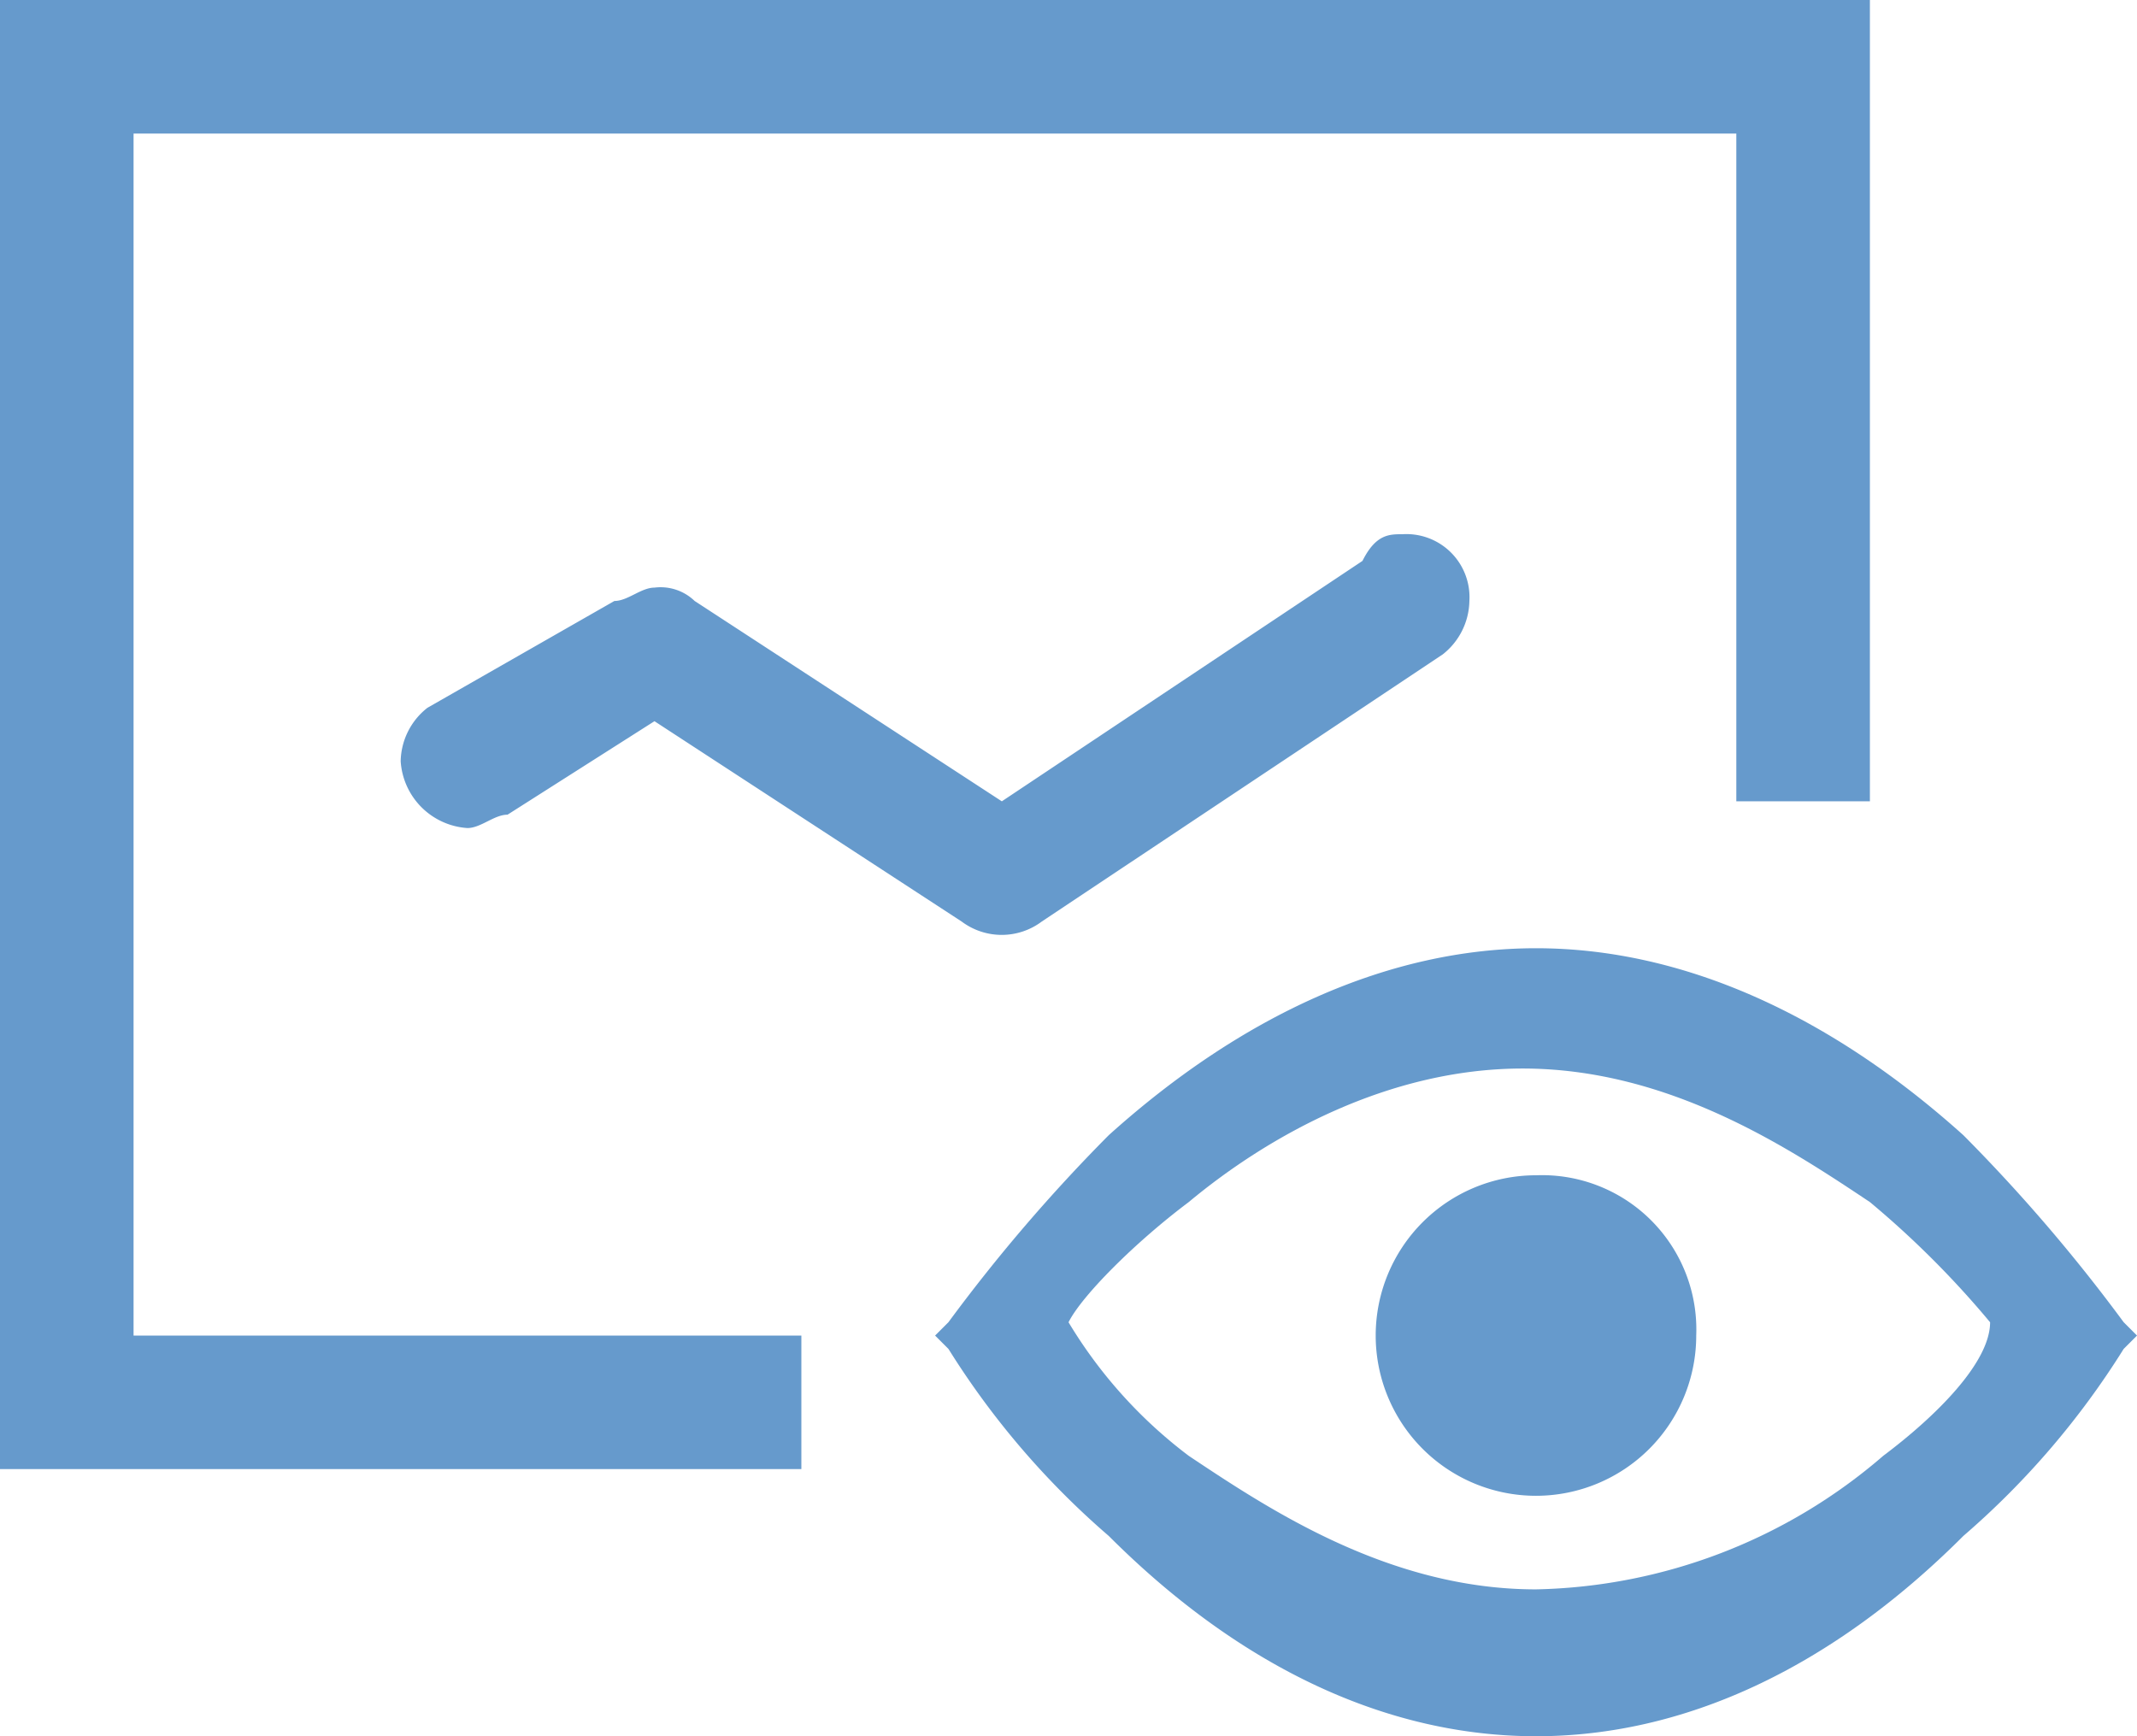
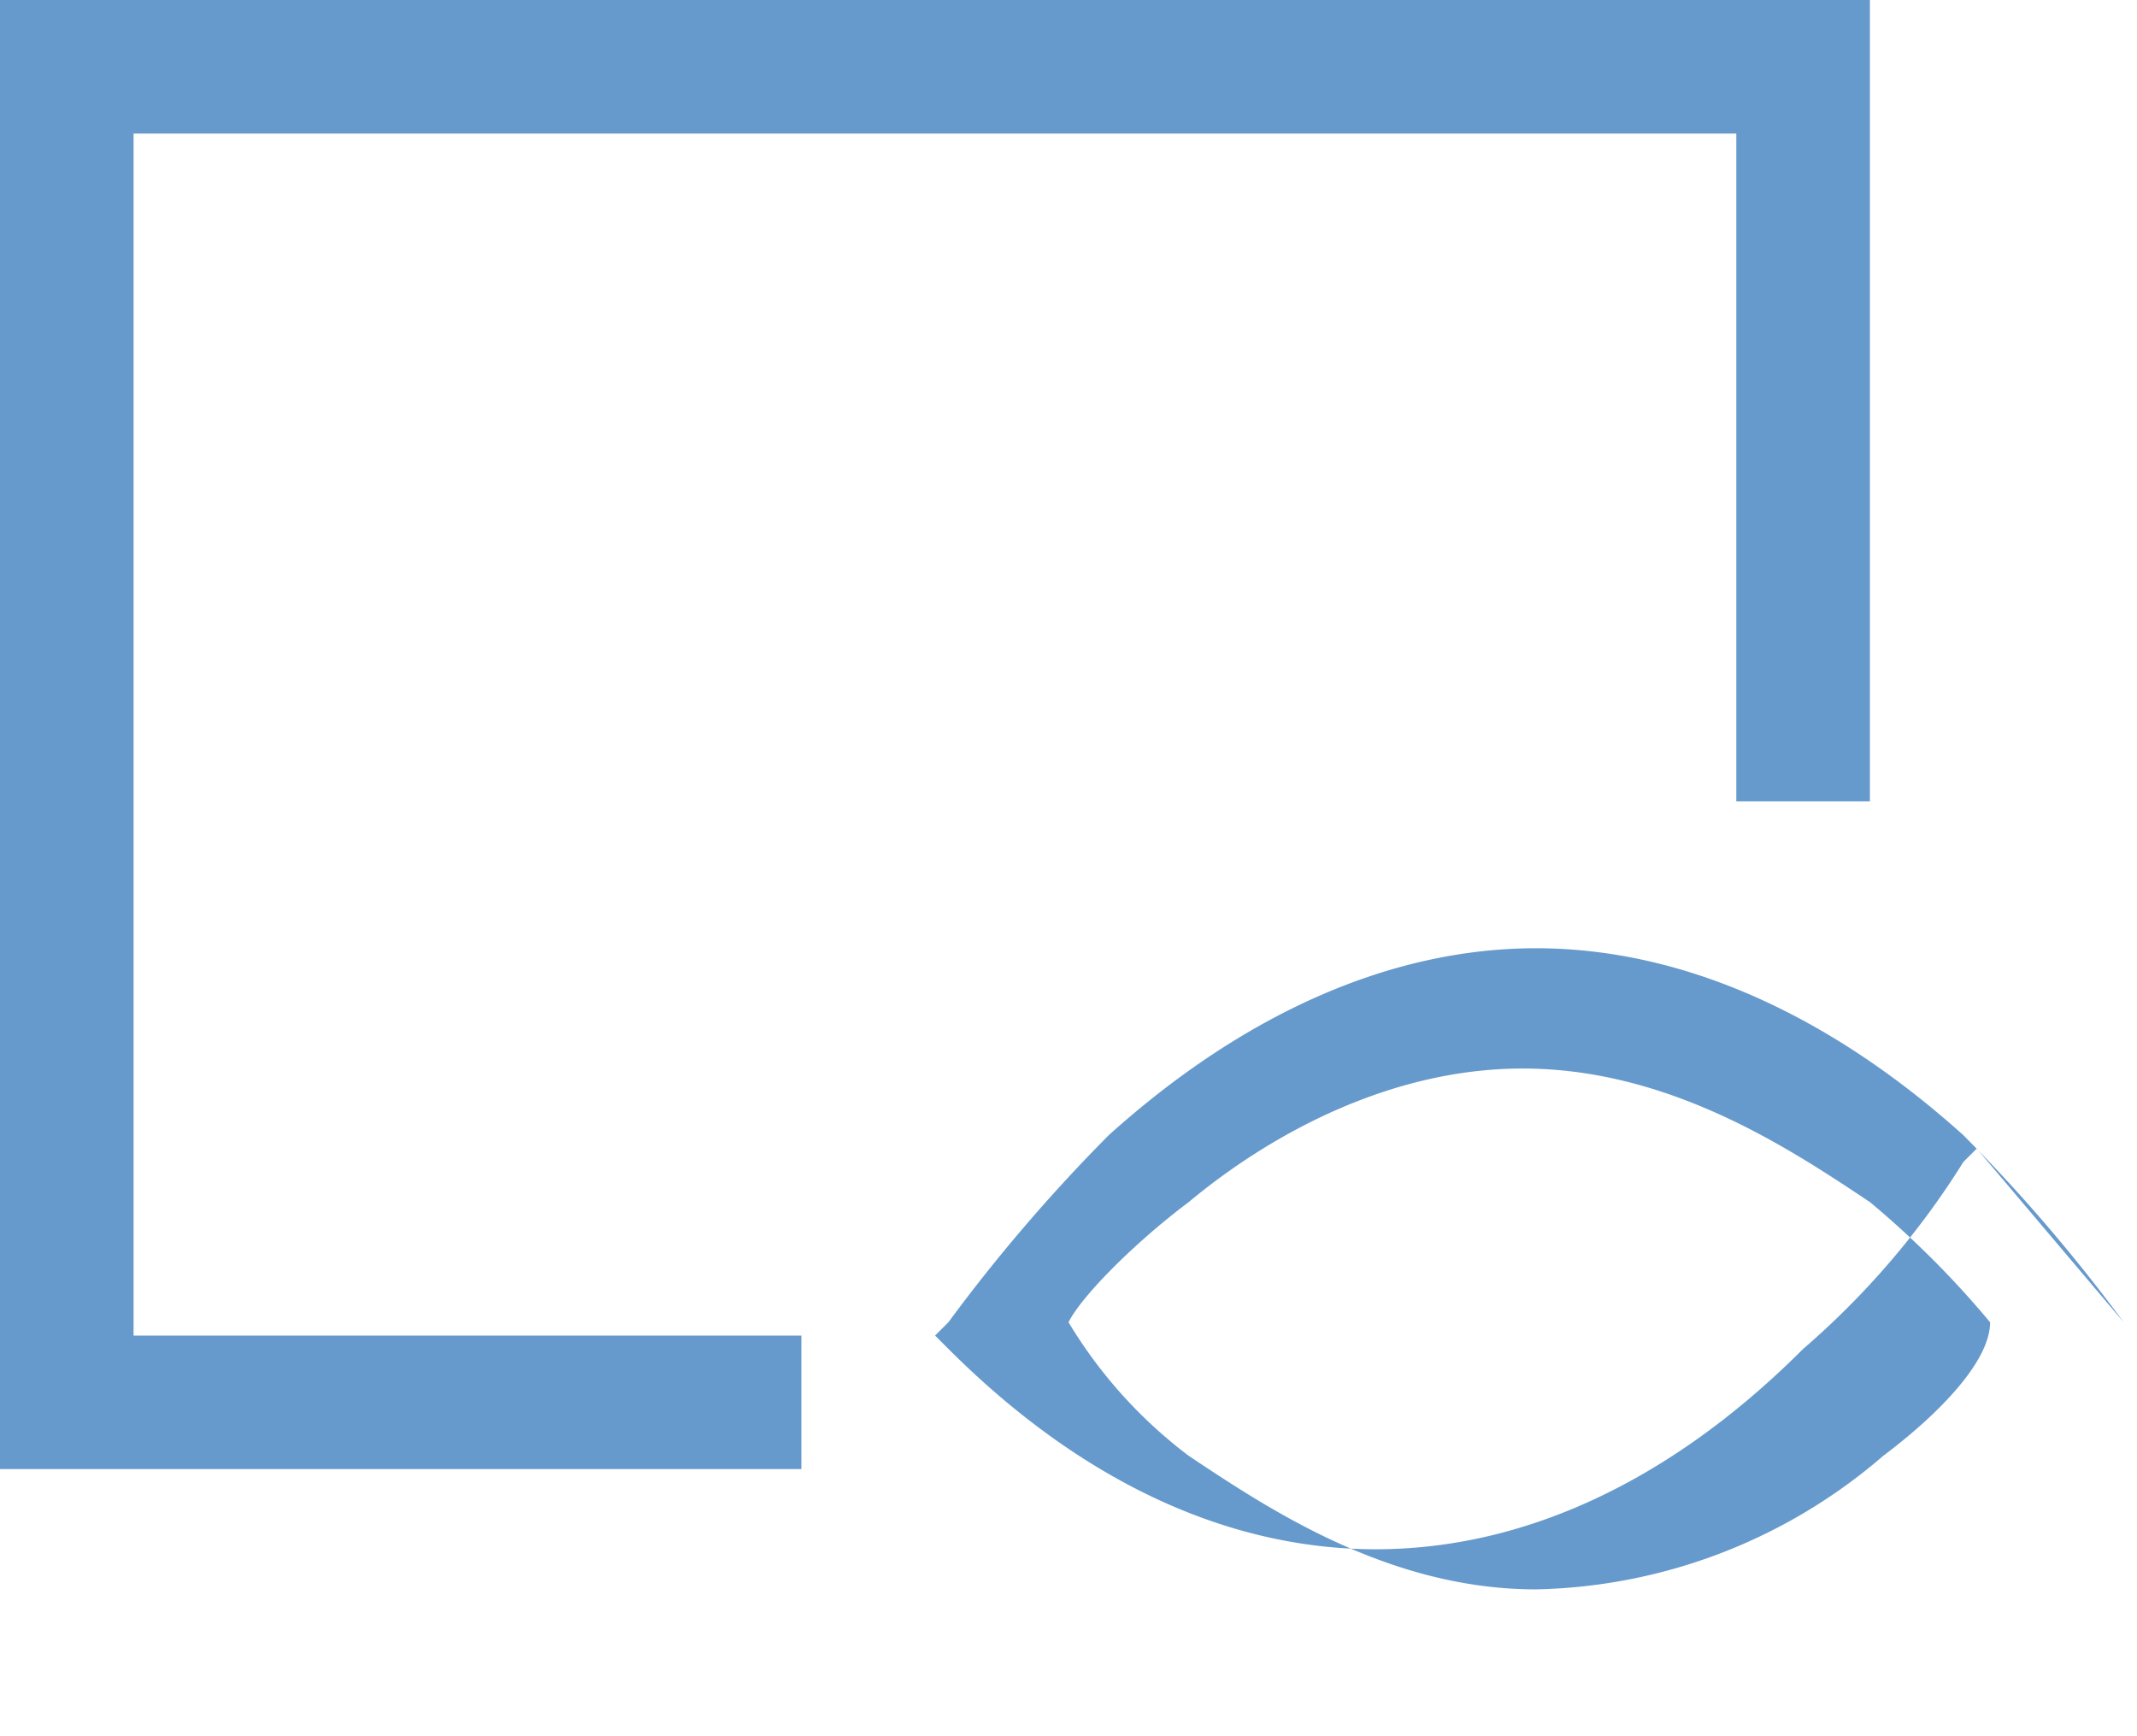
<svg xmlns="http://www.w3.org/2000/svg" width="90.513" height="73.542" viewBox="0 0 90.513 73.542">
  <g id="Group_5202" data-name="Group 5202" transform="translate(-1142.487 -5309.458)">
    <g id="visualize-eye" transform="translate(1142.487 5181.458)">
-       <path id="Path_3862" data-name="Path 3862" d="M498.348,598.24a70.946,70.946,0,0,0-6.788-7.92c-5.657-5.091-11.88-7.92-18.1-7.92s-12.446,2.829-18.1,7.92a70.942,70.942,0,0,0-6.788,7.92l-.566.566.566.566a34.722,34.722,0,0,0,6.788,7.92c5.657,5.657,11.88,8.486,18.1,8.486s12.446-2.829,18.1-8.486a34.722,34.722,0,0,0,6.788-7.92l.566-.566ZM488.165,603.9a23.2,23.2,0,0,1-14.708,5.657c-6.223,0-11.314-3.394-14.708-5.657a19.942,19.942,0,0,1-5.091-5.657c.566-1.131,2.829-3.394,5.091-5.091,3.394-2.829,8.486-5.657,14.143-5.657,6.223,0,11.314,3.394,14.708,5.657a39.612,39.612,0,0,1,5.091,5.091C492.691,599.937,490.428,602.2,488.165,603.9Z" transform="translate(-408.4 -414.235)" fill="#669acc" />
-       <path id="Path_3863" data-name="Path 3863" d="M240.085,411.154a6.788,6.788,0,1,0,6.788,6.788A6.536,6.536,0,0,0,240.085,411.154Zm-20.931-10.748a2.828,2.828,0,0,1-3.394,0l-13.011-8.486-6.223,3.96c-.566,0-1.131.566-1.7.566A3.031,3.031,0,0,1,192,393.617a2.939,2.939,0,0,1,1.131-2.263l7.92-4.526c.566,0,1.131-.566,1.7-.566a2.078,2.078,0,0,1,1.7.566l13.011,8.486,15.274-10.183c.566-1.131,1.131-1.131,1.7-1.131a2.672,2.672,0,0,1,2.829,2.829,2.939,2.939,0,0,1-1.131,2.263Z" transform="translate(-175.029 -233.372)" fill="#669acc" />
+       <path id="Path_3862" data-name="Path 3862" d="M498.348,598.24a70.946,70.946,0,0,0-6.788-7.92c-5.657-5.091-11.88-7.92-18.1-7.92s-12.446,2.829-18.1,7.92a70.942,70.942,0,0,0-6.788,7.92l-.566.566.566.566c5.657,5.657,11.88,8.486,18.1,8.486s12.446-2.829,18.1-8.486a34.722,34.722,0,0,0,6.788-7.92l.566-.566ZM488.165,603.9a23.2,23.2,0,0,1-14.708,5.657c-6.223,0-11.314-3.394-14.708-5.657a19.942,19.942,0,0,1-5.091-5.657c.566-1.131,2.829-3.394,5.091-5.091,3.394-2.829,8.486-5.657,14.143-5.657,6.223,0,11.314,3.394,14.708,5.657a39.612,39.612,0,0,1,5.091,5.091C492.691,599.937,490.428,602.2,488.165,603.9Z" transform="translate(-408.4 -414.235)" fill="#669acc" />
      <path id="Path_3864" data-name="Path 3864" d="M33.942,184.571H5.657V133.657H73.542v28.285H79.2V128H0v62.228H33.942Z" fill="#669acc" />
    </g>
  </g>
</svg>